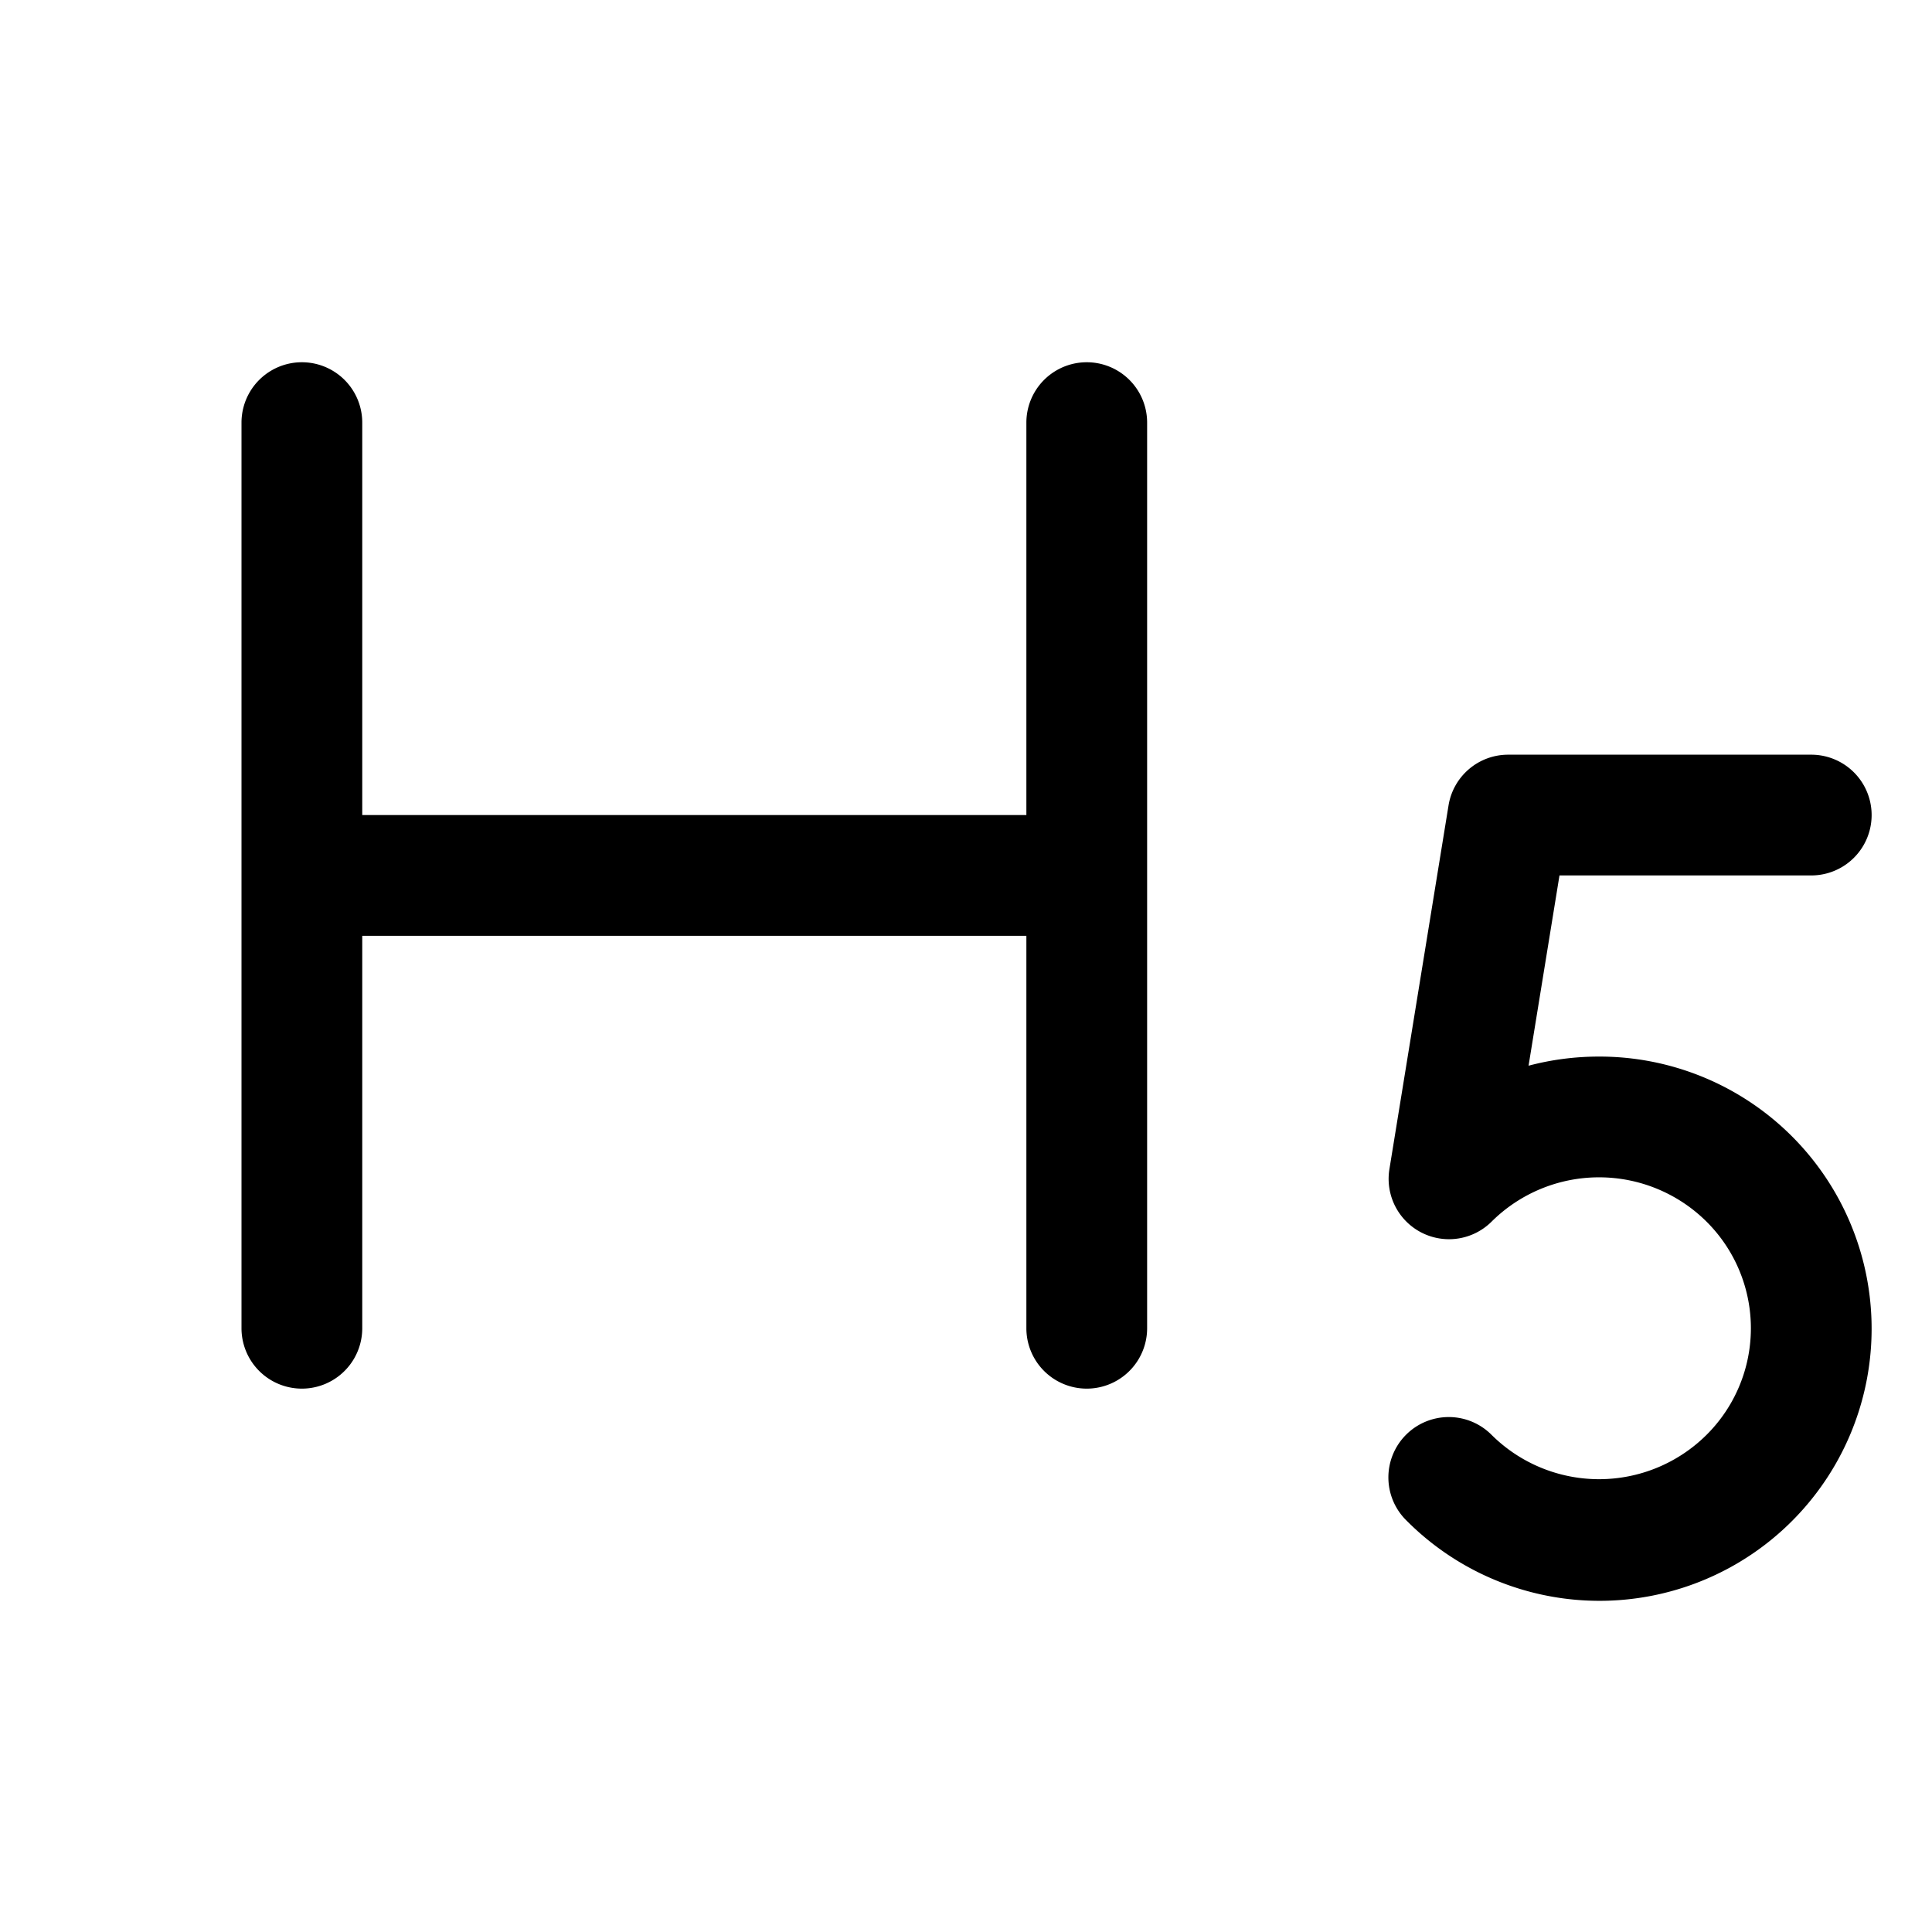
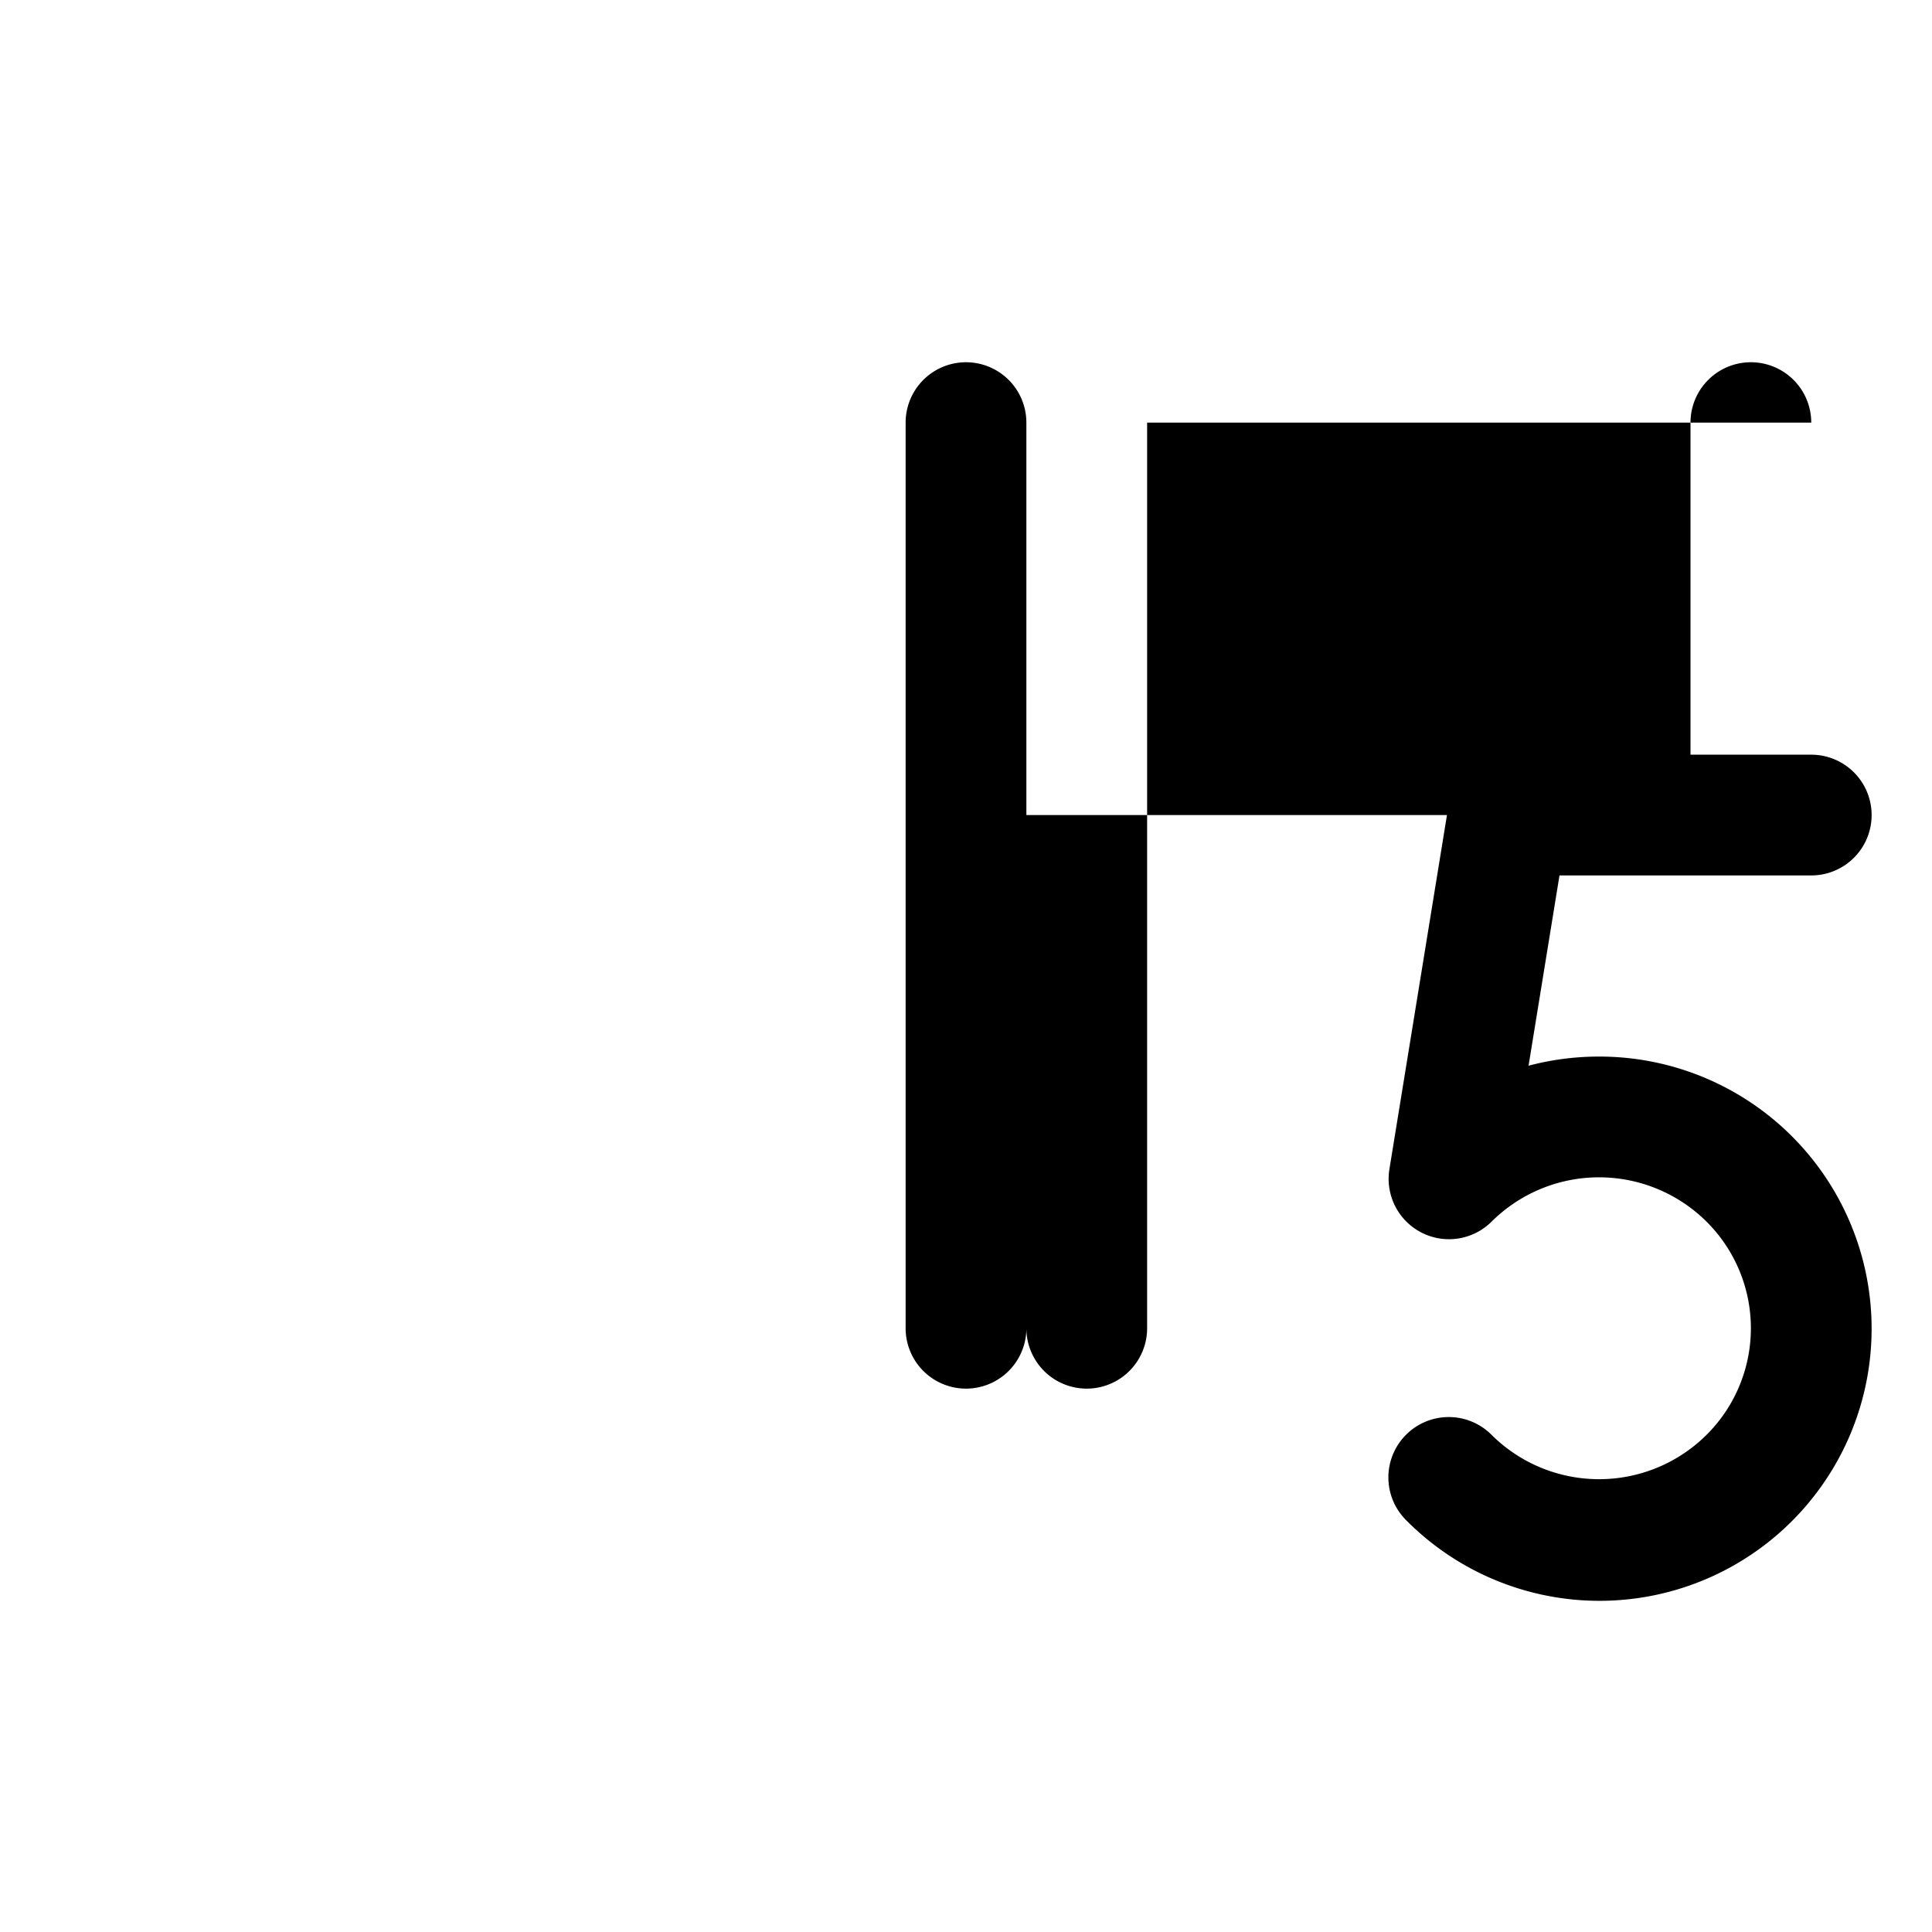
<svg xmlns="http://www.w3.org/2000/svg" fill="#000000" width="800px" height="800px" viewBox="0 0 256 256" id="Flat">
-   <path d="M152,56V176a8,8,0,0,1-16,0V124H48v52a8,8,0,0,1-16,0V56a8,8,0,0,1,16,0v52h88V56a8,8,0,0,1,16,0ZM211.882,140.002a36.413,36.413,0,0,0-9.34,1.209L206.64,116H240a8,8,0,0,0,0-16H199.835a8.001,8.001,0,0,0-7.896,6.717l-7.835,48.202a8,8,0,0,0,13.541,6.952,20.204,20.204,0,0,1,28.475-.001,19.916,19.916,0,0,1,.001,28.26,20.202,20.202,0,0,1-28.475.001,8,8,0,1,0-11.291,11.336A36.058,36.058,0,1,0,211.882,140.002Z" />
+   <path d="M152,56V176a8,8,0,0,1-16,0V124v52a8,8,0,0,1-16,0V56a8,8,0,0,1,16,0v52h88V56a8,8,0,0,1,16,0ZM211.882,140.002a36.413,36.413,0,0,0-9.34,1.209L206.64,116H240a8,8,0,0,0,0-16H199.835a8.001,8.001,0,0,0-7.896,6.717l-7.835,48.202a8,8,0,0,0,13.541,6.952,20.204,20.204,0,0,1,28.475-.001,19.916,19.916,0,0,1,.001,28.26,20.202,20.202,0,0,1-28.475.001,8,8,0,1,0-11.291,11.336A36.058,36.058,0,1,0,211.882,140.002Z" />
</svg>